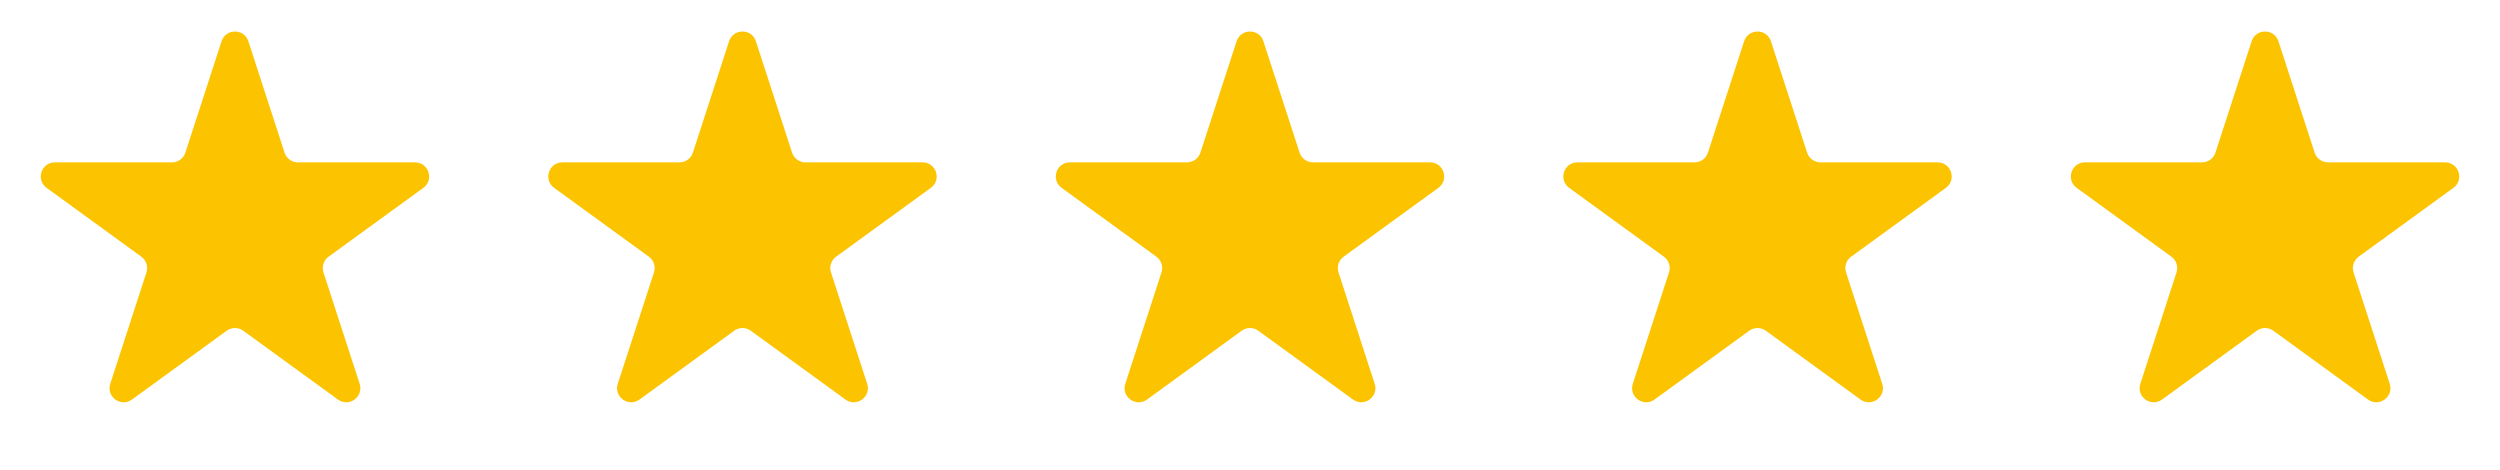
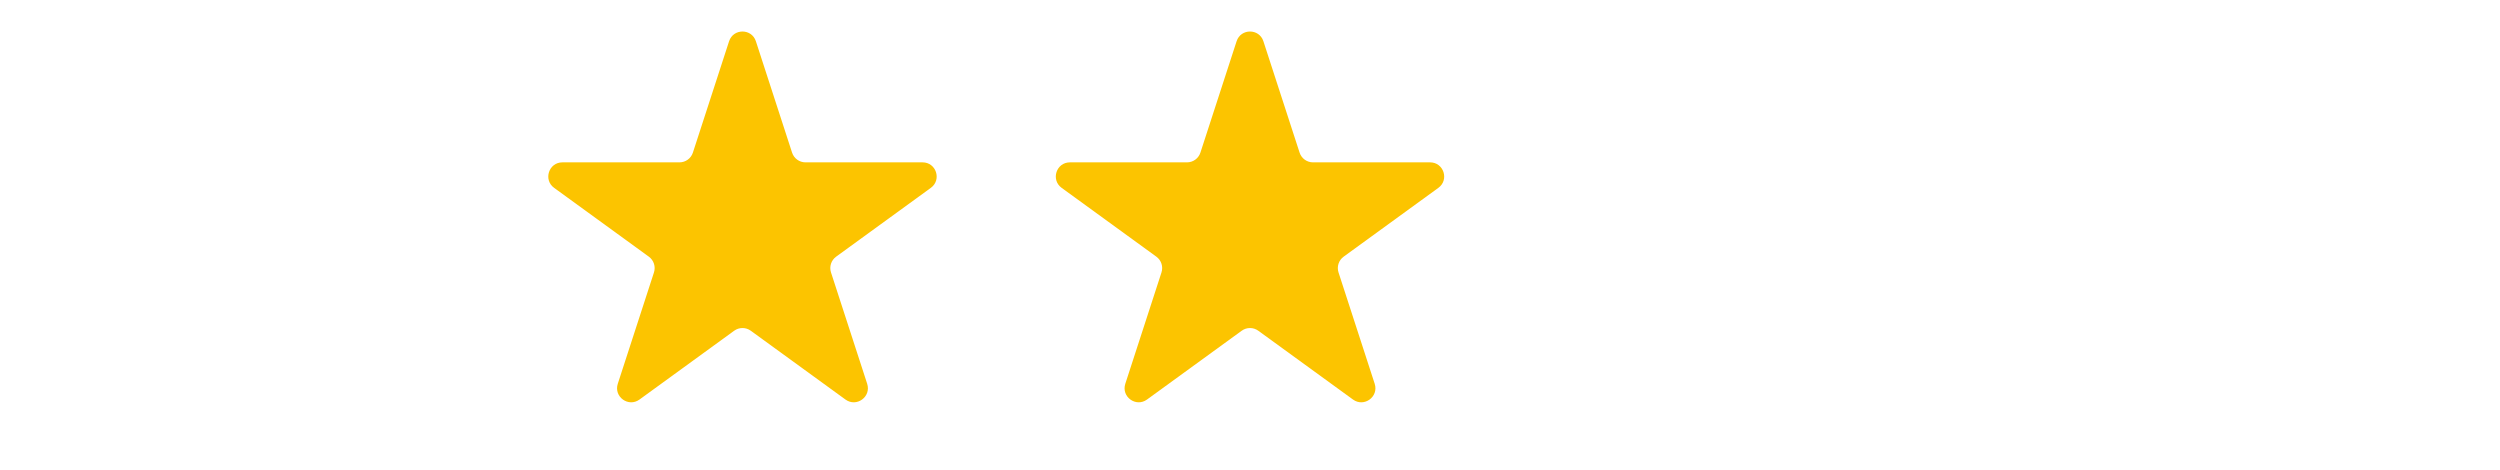
<svg xmlns="http://www.w3.org/2000/svg" width="532" height="100" viewBox="0 0 532 100" fill="none">
-   <path d="M47.147 8.781C48.045 6.017 51.955 6.017 52.853 8.781L60.552 32.476C60.954 33.712 62.106 34.549 63.405 34.549H88.32C91.226 34.549 92.434 38.268 90.083 39.976L69.927 54.62C68.876 55.385 68.436 56.739 68.837 57.975L76.536 81.67C77.434 84.434 74.271 86.732 71.92 85.024L51.763 70.379C50.712 69.615 49.288 69.615 48.237 70.379L28.08 85.024C25.729 86.732 22.566 84.434 23.464 81.67L31.163 57.975C31.564 56.739 31.125 55.385 30.073 54.62L9.917 39.976C7.566 38.268 8.774 34.549 11.68 34.549H36.595C37.894 34.549 39.046 33.712 39.448 32.476L47.147 8.781Z" fill="#FCC400" />
  <path d="M155.147 8.781C156.045 6.017 159.955 6.017 160.853 8.781L168.552 32.476C168.954 33.712 170.106 34.549 171.405 34.549H196.32C199.226 34.549 200.434 38.268 198.083 39.976L177.927 54.62C176.875 55.385 176.435 56.739 176.837 57.975L184.536 81.67C185.434 84.434 182.271 86.732 179.92 85.024L159.763 70.379C158.712 69.615 157.288 69.615 156.237 70.379L136.08 85.024C133.729 86.732 130.566 84.434 131.464 81.67L139.163 57.975C139.565 56.739 139.125 55.385 138.073 54.62L117.917 39.976C115.566 38.268 116.774 34.549 119.68 34.549H144.595C145.894 34.549 147.046 33.712 147.448 32.476L155.147 8.781Z" fill="#FCC400" />
  <path d="M263.147 8.781C264.045 6.017 267.955 6.017 268.853 8.781L276.552 32.476C276.954 33.712 278.106 34.549 279.405 34.549H304.32C307.226 34.549 308.434 38.268 306.083 39.976L285.927 54.62C284.875 55.385 284.435 56.739 284.837 57.975L292.536 81.67C293.434 84.434 290.271 86.732 287.92 85.024L267.763 70.379C266.712 69.615 265.288 69.615 264.237 70.379L244.08 85.024C241.729 86.732 238.566 84.434 239.464 81.67L247.163 57.975C247.565 56.739 247.125 55.385 246.073 54.62L225.917 39.976C223.566 38.268 224.774 34.549 227.68 34.549H252.595C253.894 34.549 255.046 33.712 255.448 32.476L263.147 8.781Z" fill="#FCC400" />
-   <path d="M371.147 8.781C372.045 6.017 375.955 6.017 376.853 8.781L384.552 32.476C384.954 33.712 386.106 34.549 387.405 34.549H412.32C415.226 34.549 416.434 38.268 414.083 39.976L393.927 54.62C392.875 55.385 392.435 56.739 392.837 57.975L400.536 81.67C401.434 84.434 398.271 86.732 395.92 85.024L375.763 70.379C374.712 69.615 373.288 69.615 372.237 70.379L352.08 85.024C349.729 86.732 346.566 84.434 347.464 81.67L355.163 57.975C355.565 56.739 355.125 55.385 354.073 54.62L333.917 39.976C331.566 38.268 332.774 34.549 335.68 34.549H360.595C361.894 34.549 363.046 33.712 363.448 32.476L371.147 8.781Z" fill="#FCC400" />
-   <path d="M479.147 8.781C480.045 6.017 483.955 6.017 484.853 8.781L492.552 32.476C492.954 33.712 494.106 34.549 495.405 34.549H520.32C523.226 34.549 524.434 38.268 522.083 39.976L501.927 54.62C500.875 55.385 500.435 56.739 500.837 57.975L508.536 81.67C509.434 84.434 506.271 86.732 503.92 85.024L483.763 70.379C482.712 69.615 481.288 69.615 480.237 70.379L460.08 85.024C457.729 86.732 454.566 84.434 455.464 81.67L463.163 57.975C463.565 56.739 463.125 55.385 462.073 54.62L441.917 39.976C439.566 38.268 440.774 34.549 443.68 34.549H468.595C469.894 34.549 471.046 33.712 471.448 32.476L479.147 8.781Z" fill="#FCC400" />
</svg>